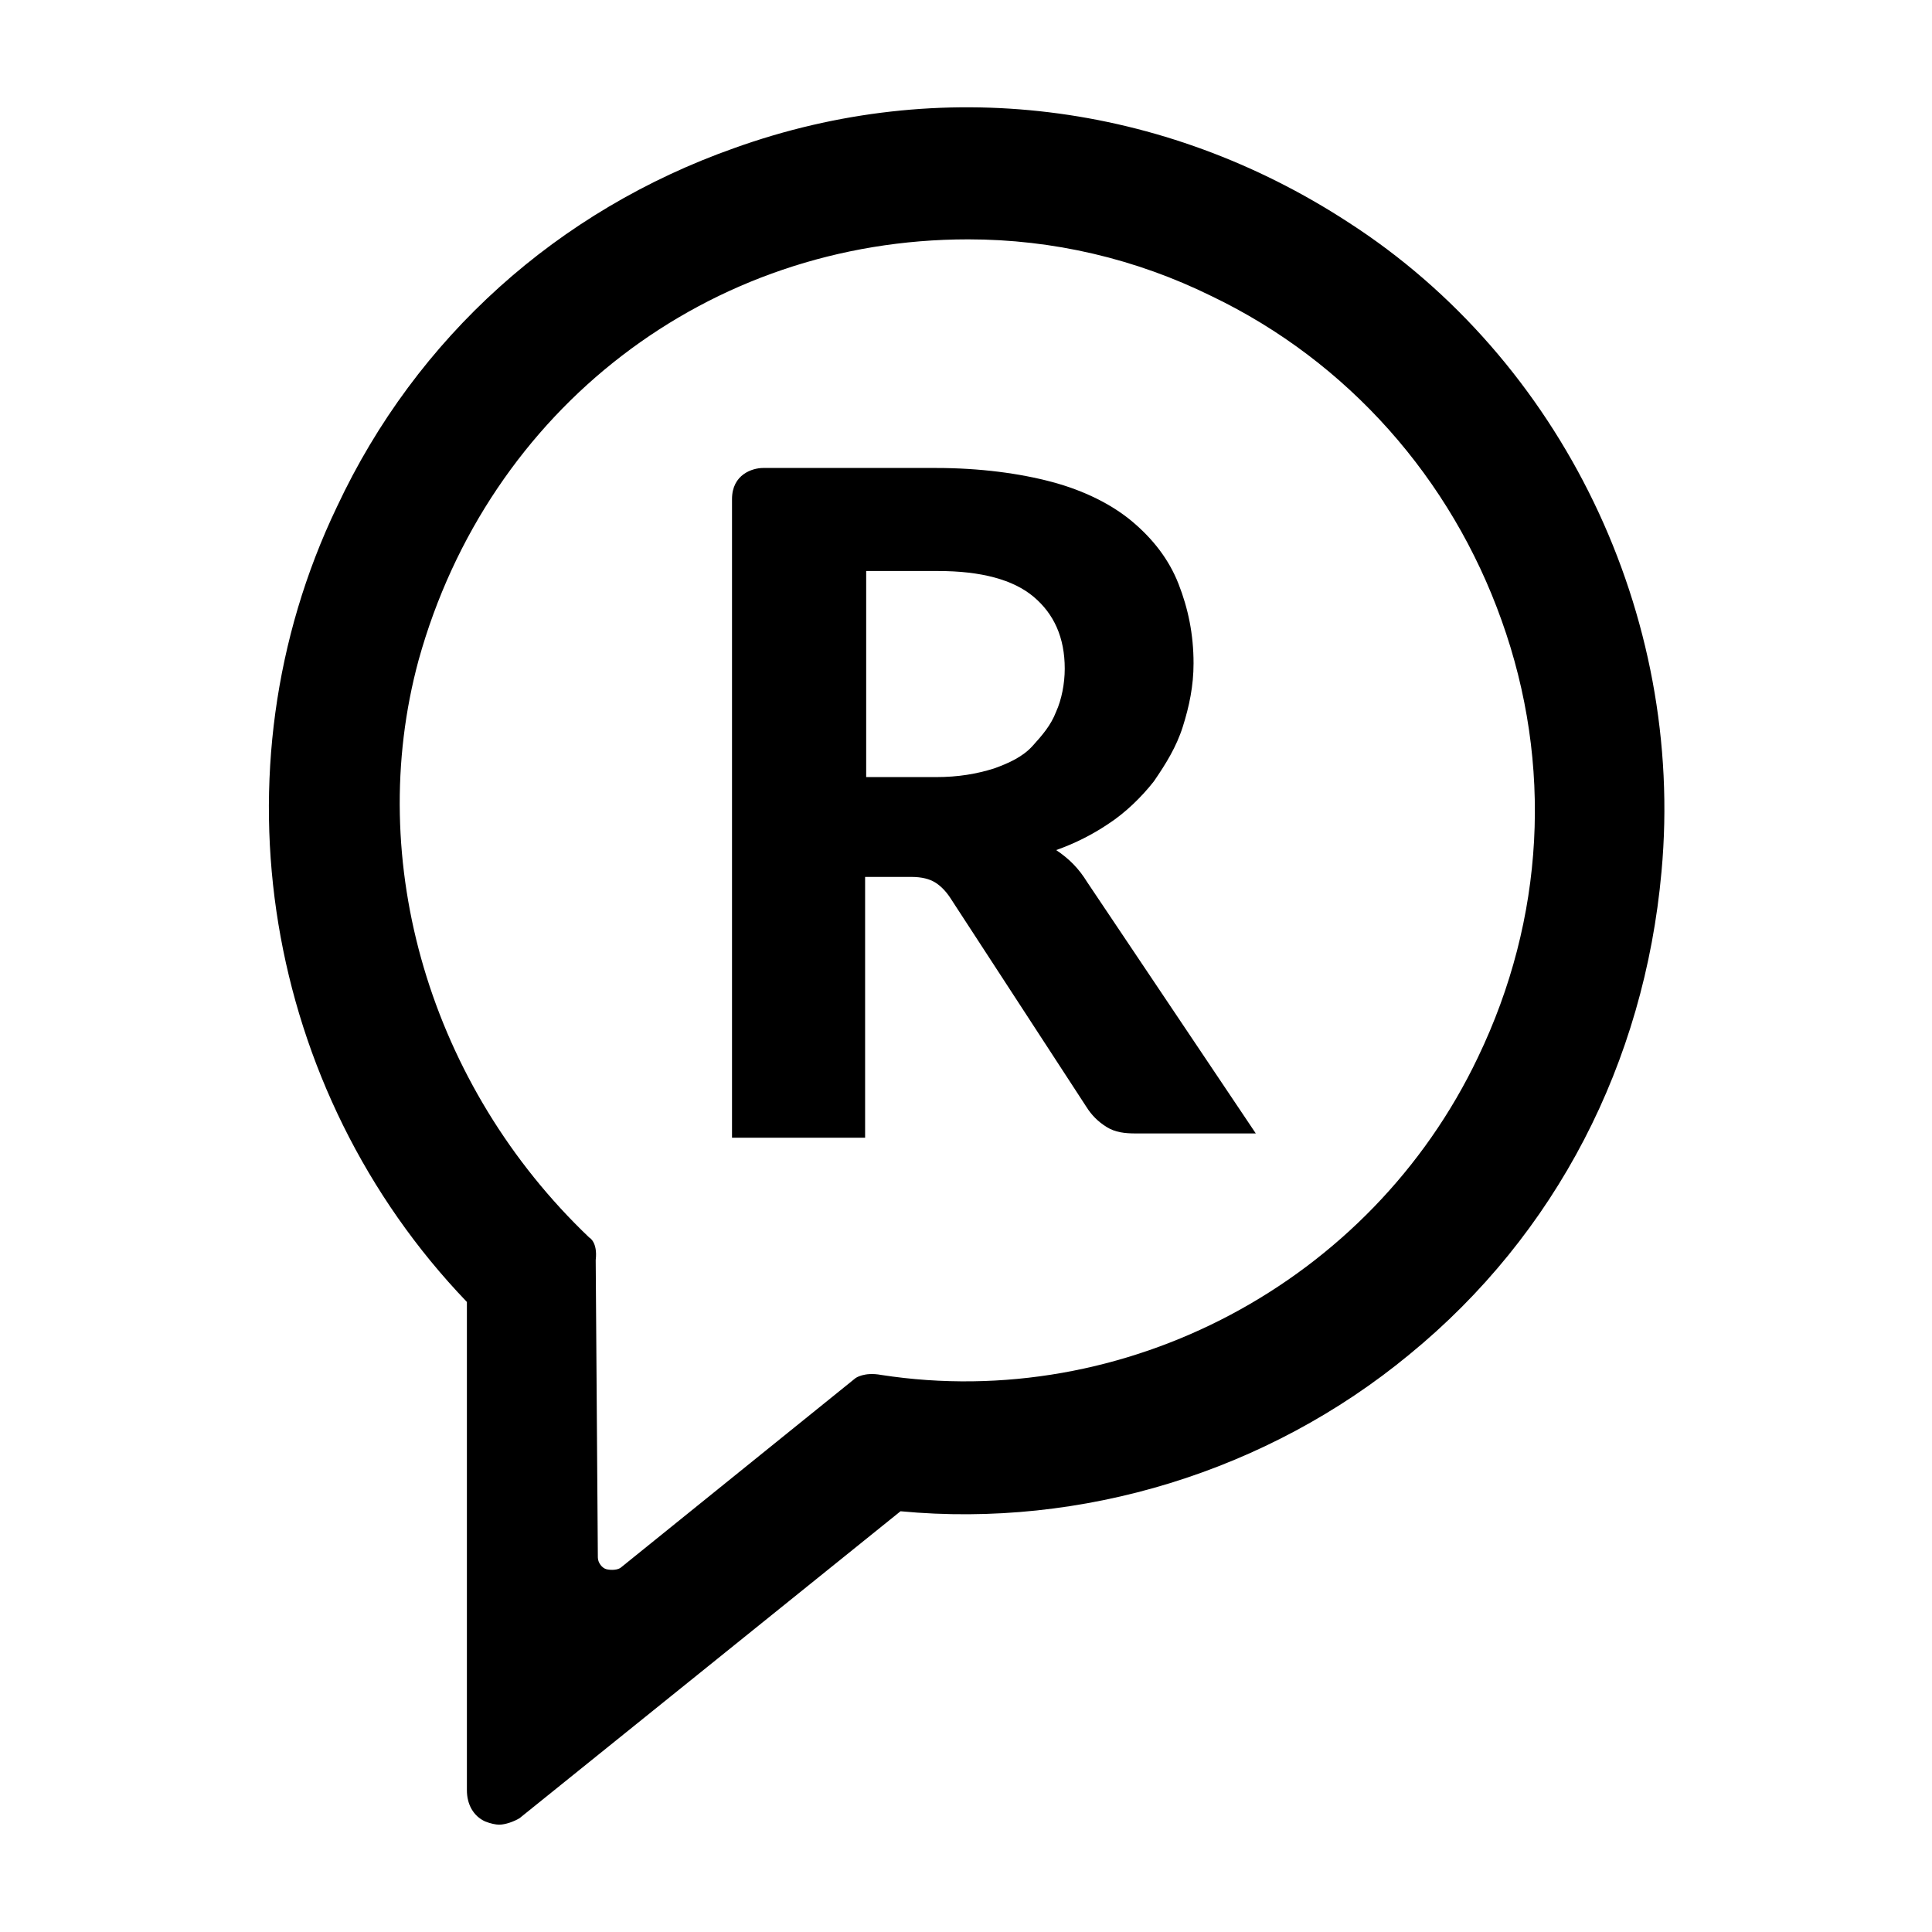
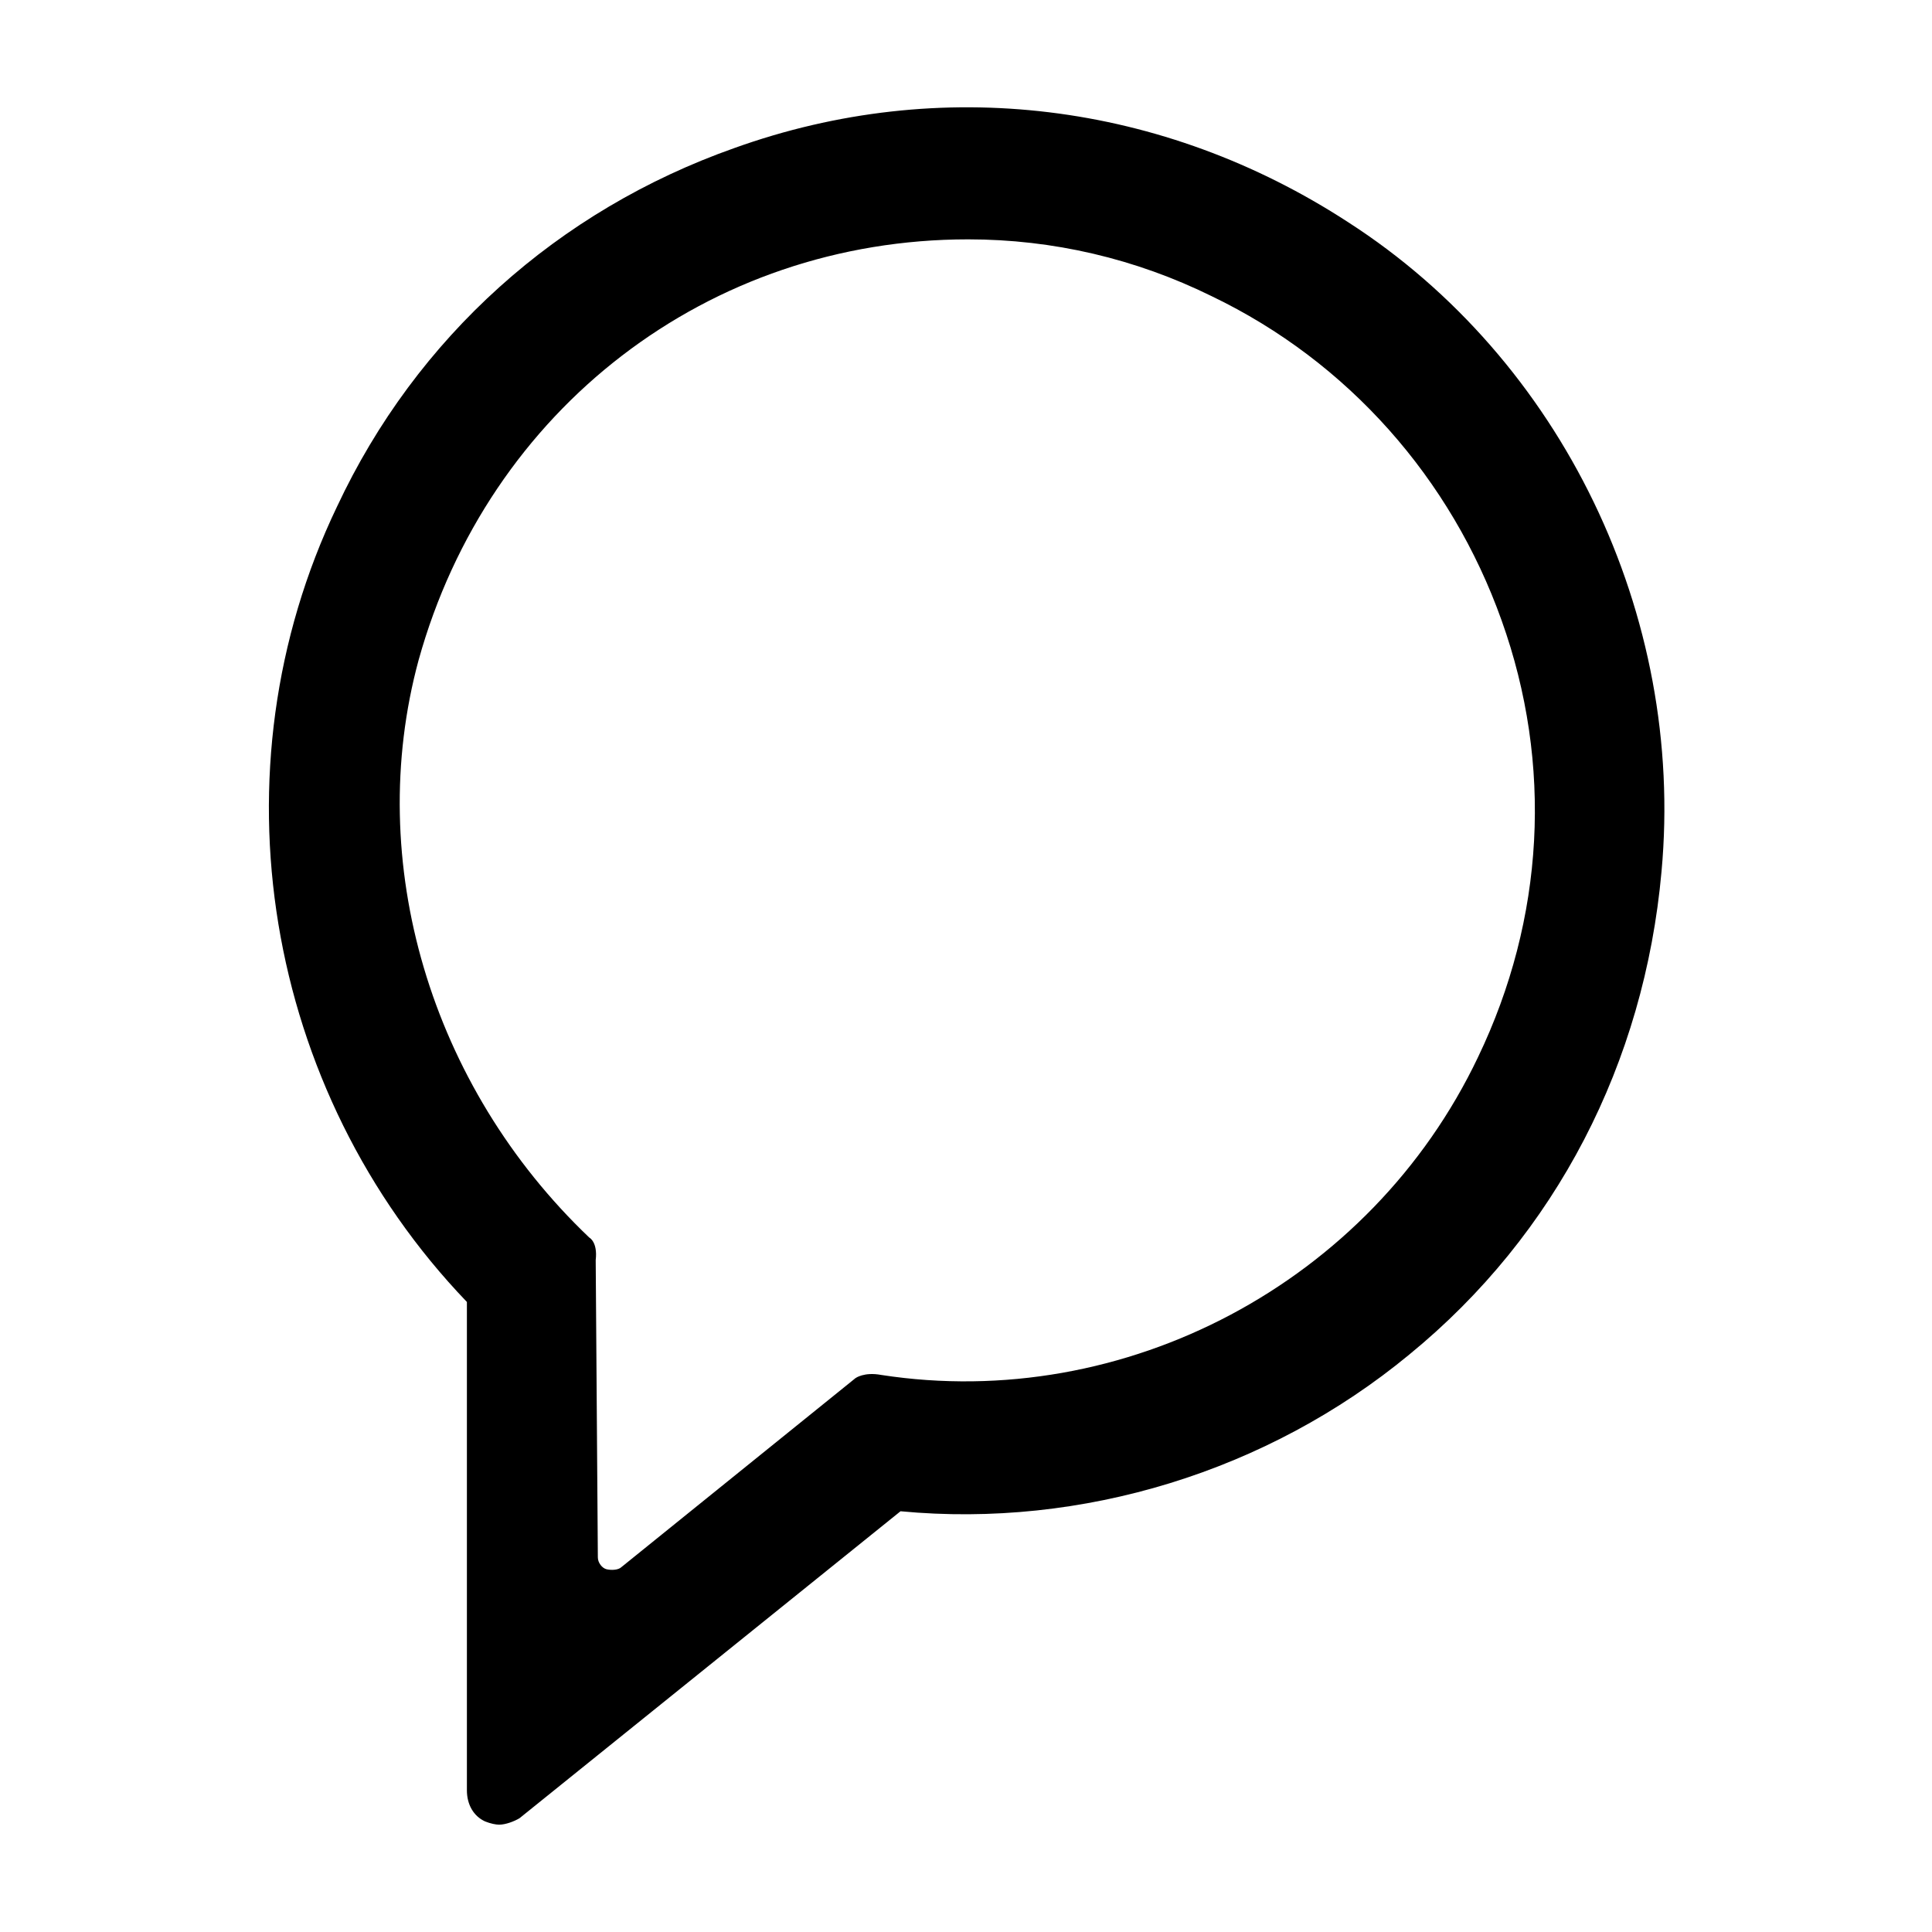
<svg xmlns="http://www.w3.org/2000/svg" version="1.1" id="Layer_1" x="0px" y="0px" viewBox="0 0 180 180" style="enable-background:new 0 0 180 180;" xml:space="preserve">
  <style type="text/css">
	.st0{fill:#FFFFFF;}
</style>
-   <rect class="st0" width="180" height="180" />
  <g>
-     <path d="M80.6,81.7h4.3c1,0,1.7,0.2,2.2,0.5s1,0.8,1.4,1.4l12.7,19.5c0.5,0.8,1.1,1.4,1.9,1.9s1.7,0.6,2.7,0.6H117l-15.7-23.4   c-0.8-1.3-1.7-2.2-2.9-3c1.7-0.6,3.3-1.4,4.8-2.4c1.7-1.1,3.2-2.6,4.3-4c1.1-1.6,2.1-3.2,2.7-5.1s1-3.8,1-5.9   c0-2.7-0.5-5.1-1.4-7.4s-2.4-4.2-4.3-5.8c-1.9-1.6-4.5-2.9-7.5-3.7s-6.7-1.3-10.8-1.3H71.1c-1,0-2.9,0.6-2.9,2.9V106h12.4V81.7z    M92.6,71.6c-1.6,0.5-3.3,0.8-5.4,0.8h-6.5V53.2h6.7c4,0,7,0.8,8.9,2.4c1.9,1.6,2.9,3.8,2.9,6.7c0,1.4-0.3,2.9-0.8,4   c-0.5,1.3-1.3,2.2-2.2,3.2C95.3,70.5,94,71.1,92.6,71.6z" />
    <path d="M125.6,20.7c-17.2-11.2-38-13.8-57.2-6.9c-16.4,5.8-29.6,17.6-37,33.4c-11.8,24.6-6.8,54.4,12.1,74.1v45.5   c0,1.3,0.6,2.4,1.7,2.9c0.5,0.2,1,0.3,1.3,0.3c0.6,0,1.4-0.3,1.9-0.6l35.5-28.6c16.9,1.6,34.2-3.7,47.4-14.6   c13.7-11.2,21.9-27.2,23.5-45C157,57.3,145.5,33.5,125.6,20.7z M54.9,115.3c-14.8-14.1-21-35-15.9-53.8c6.5-23.4,27-39.2,51.2-39.2   c7.9,0,15.6,1.8,22.7,5.3c12.7,6.1,22.3,17,27,30.2c4.8,13.4,4,27.8-2.2,40.7c-10,21-32.9,33.1-55.6,29.6c-1.6-0.3-2.4,0.3-2.4,0.3   L57.9,146c-0.3,0.3-1,0.3-1.4,0.2s-0.8-0.6-0.8-1.1l-0.2-27.7C55.7,115.7,54.9,115.3,54.9,115.3z" />
  </g>
</svg>